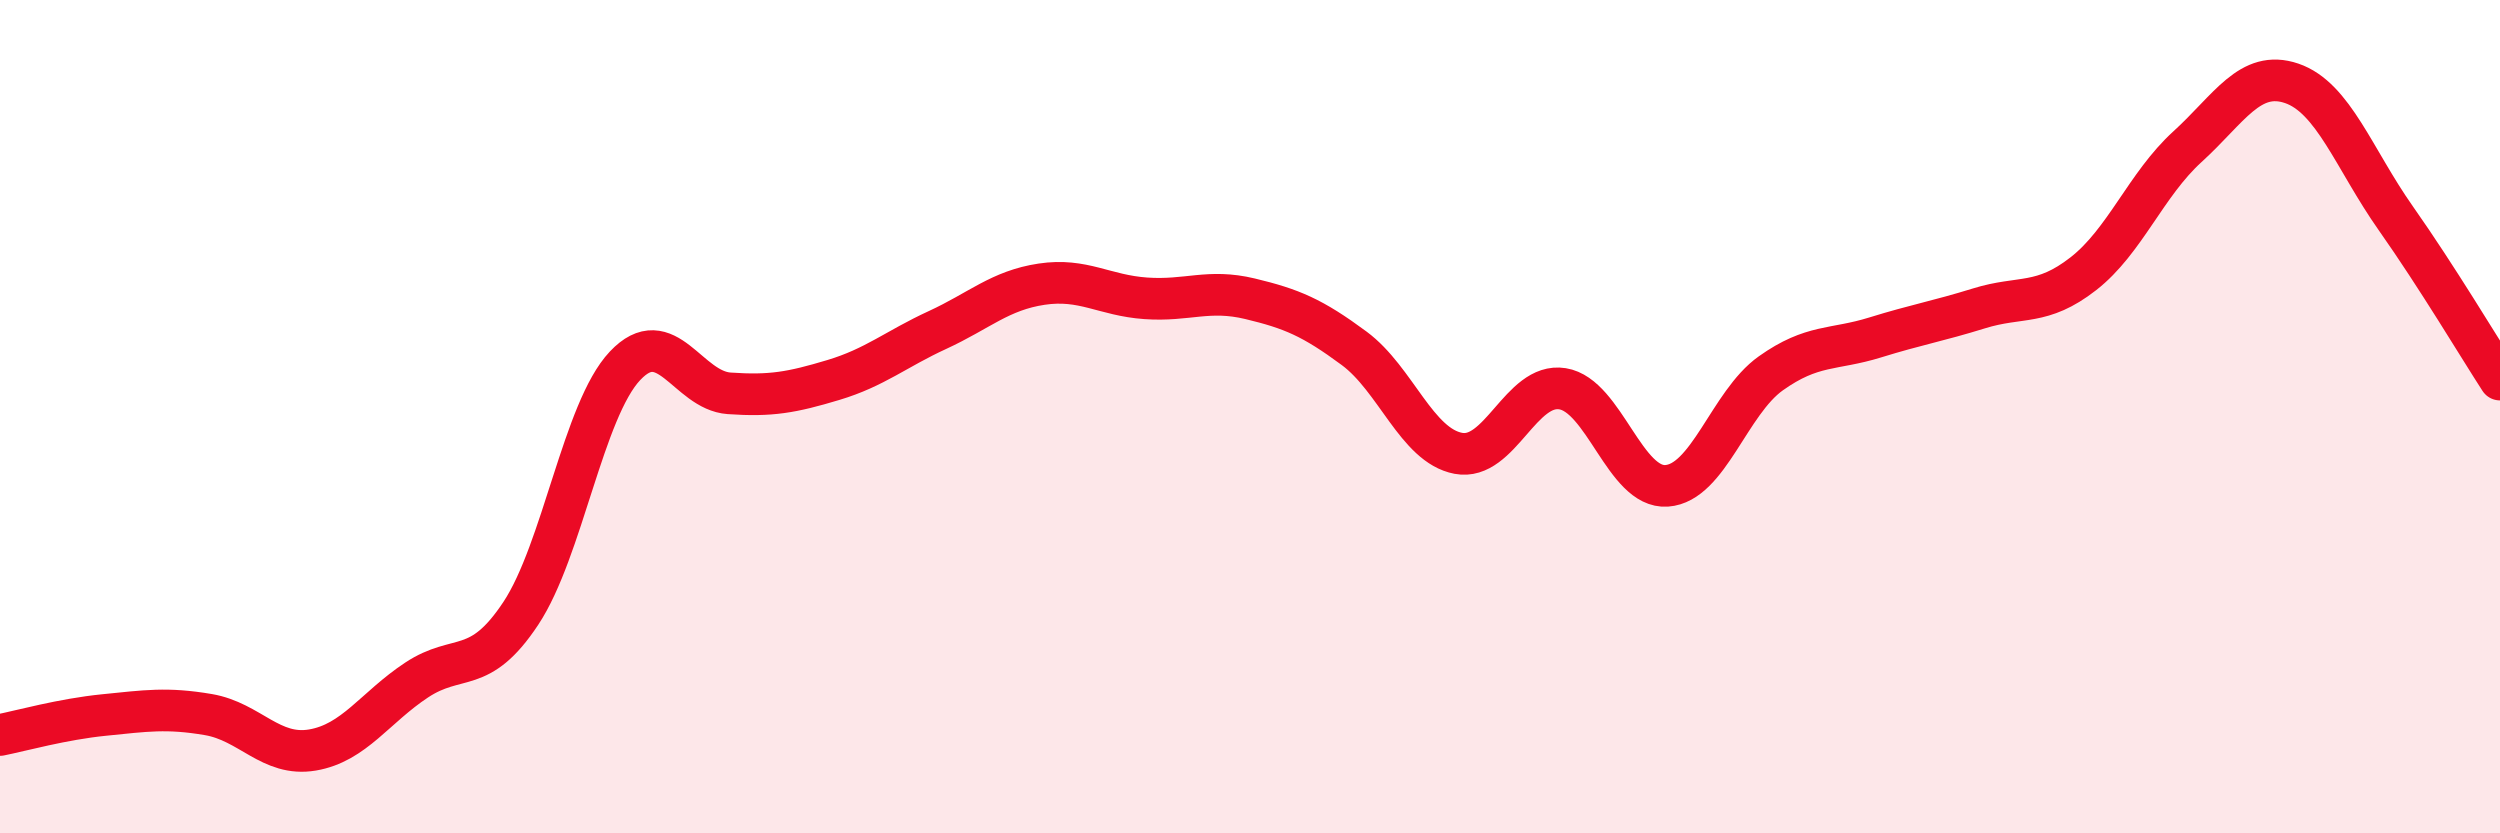
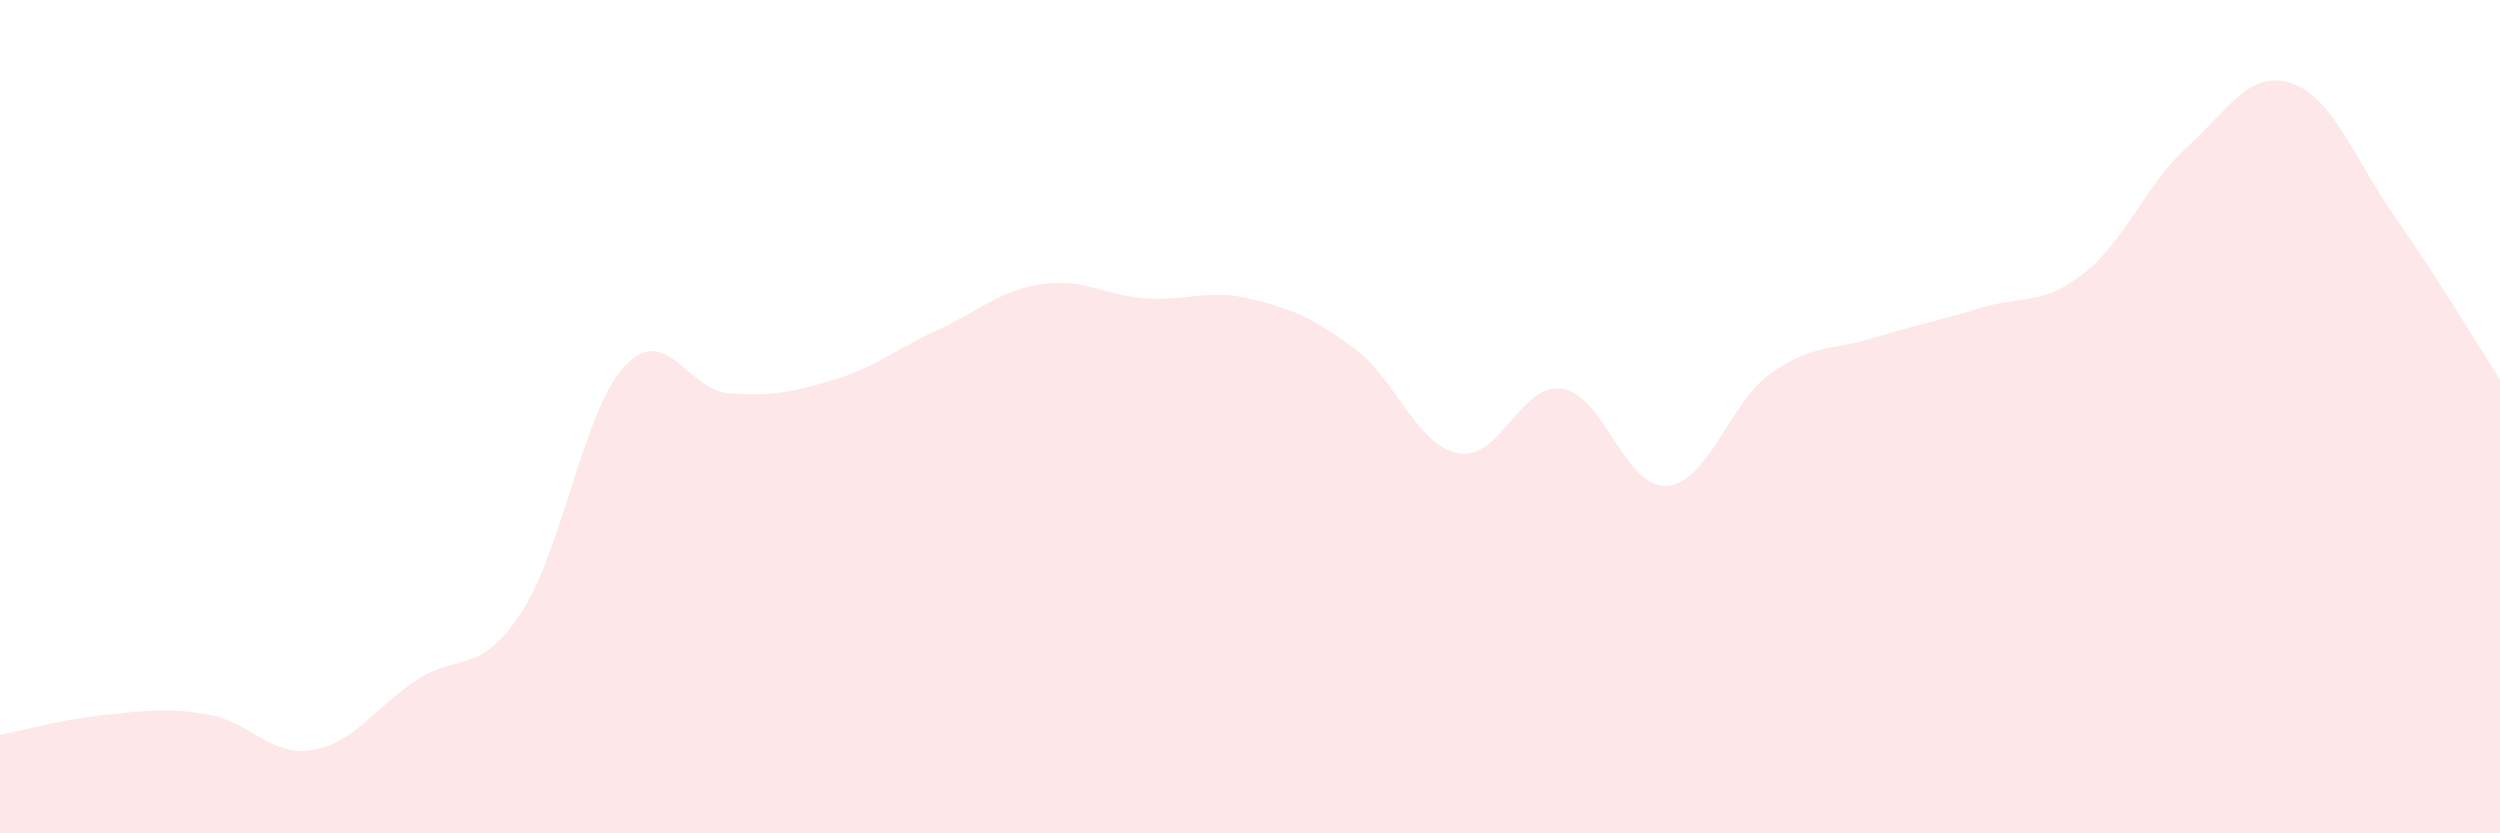
<svg xmlns="http://www.w3.org/2000/svg" width="60" height="20" viewBox="0 0 60 20">
  <path d="M 0,17.64 C 0.5,17.54 1.5,17.26 2.5,17.16 C 3.5,17.06 4,16.98 5,17.15 C 6,17.32 6.5,18.17 7.5,18 C 8.5,17.83 9,16.98 10,16.32 C 11,15.66 11.5,16.23 12.5,14.72 C 13.5,13.21 14,9.84 15,8.78 C 16,7.72 16.5,9.37 17.5,9.44 C 18.5,9.51 19,9.42 20,9.12 C 21,8.82 21.5,8.38 22.5,7.92 C 23.5,7.46 24,6.97 25,6.82 C 26,6.67 26.5,7.09 27.5,7.16 C 28.5,7.23 29,6.93 30,7.17 C 31,7.41 31.5,7.62 32.5,8.36 C 33.5,9.1 34,10.69 35,10.88 C 36,11.07 36.5,9.17 37.5,9.33 C 38.5,9.49 39,11.73 40,11.66 C 41,11.59 41.5,9.67 42.5,8.96 C 43.5,8.25 44,8.41 45,8.1 C 46,7.79 46.5,7.71 47.5,7.4 C 48.5,7.09 49,7.35 50,6.57 C 51,5.79 51.5,4.43 52.5,3.52 C 53.5,2.61 54,1.66 55,2 C 56,2.34 56.5,3.82 57.5,5.24 C 58.5,6.66 59.5,8.34 60,9.11L60 20L0 20Z" fill="#EB0A25" opacity="0.1" stroke-linecap="round" stroke-linejoin="round" />
-   <path d="M 0,17.64 C 0.5,17.54 1.5,17.26 2.5,17.16 C 3.5,17.06 4,16.98 5,17.15 C 6,17.32 6.5,18.17 7.5,18 C 8.5,17.83 9,16.98 10,16.32 C 11,15.66 11.5,16.23 12.5,14.72 C 13.5,13.21 14,9.84 15,8.78 C 16,7.72 16.5,9.37 17.5,9.44 C 18.5,9.51 19,9.42 20,9.12 C 21,8.82 21.5,8.38 22.5,7.92 C 23.5,7.46 24,6.97 25,6.82 C 26,6.67 26.5,7.09 27.5,7.16 C 28.5,7.23 29,6.93 30,7.17 C 31,7.41 31.5,7.62 32.5,8.36 C 33.5,9.1 34,10.69 35,10.88 C 36,11.07 36.5,9.17 37.5,9.33 C 38.5,9.49 39,11.73 40,11.66 C 41,11.59 41.5,9.67 42.5,8.96 C 43.5,8.25 44,8.41 45,8.1 C 46,7.79 46.5,7.71 47.5,7.4 C 48.5,7.09 49,7.35 50,6.57 C 51,5.79 51.5,4.43 52.5,3.52 C 53.5,2.61 54,1.66 55,2 C 56,2.34 56.5,3.82 57.5,5.24 C 58.5,6.66 59.5,8.34 60,9.11" stroke="#EB0A25" stroke-width="1" fill="none" stroke-linecap="round" stroke-linejoin="round" />
</svg>